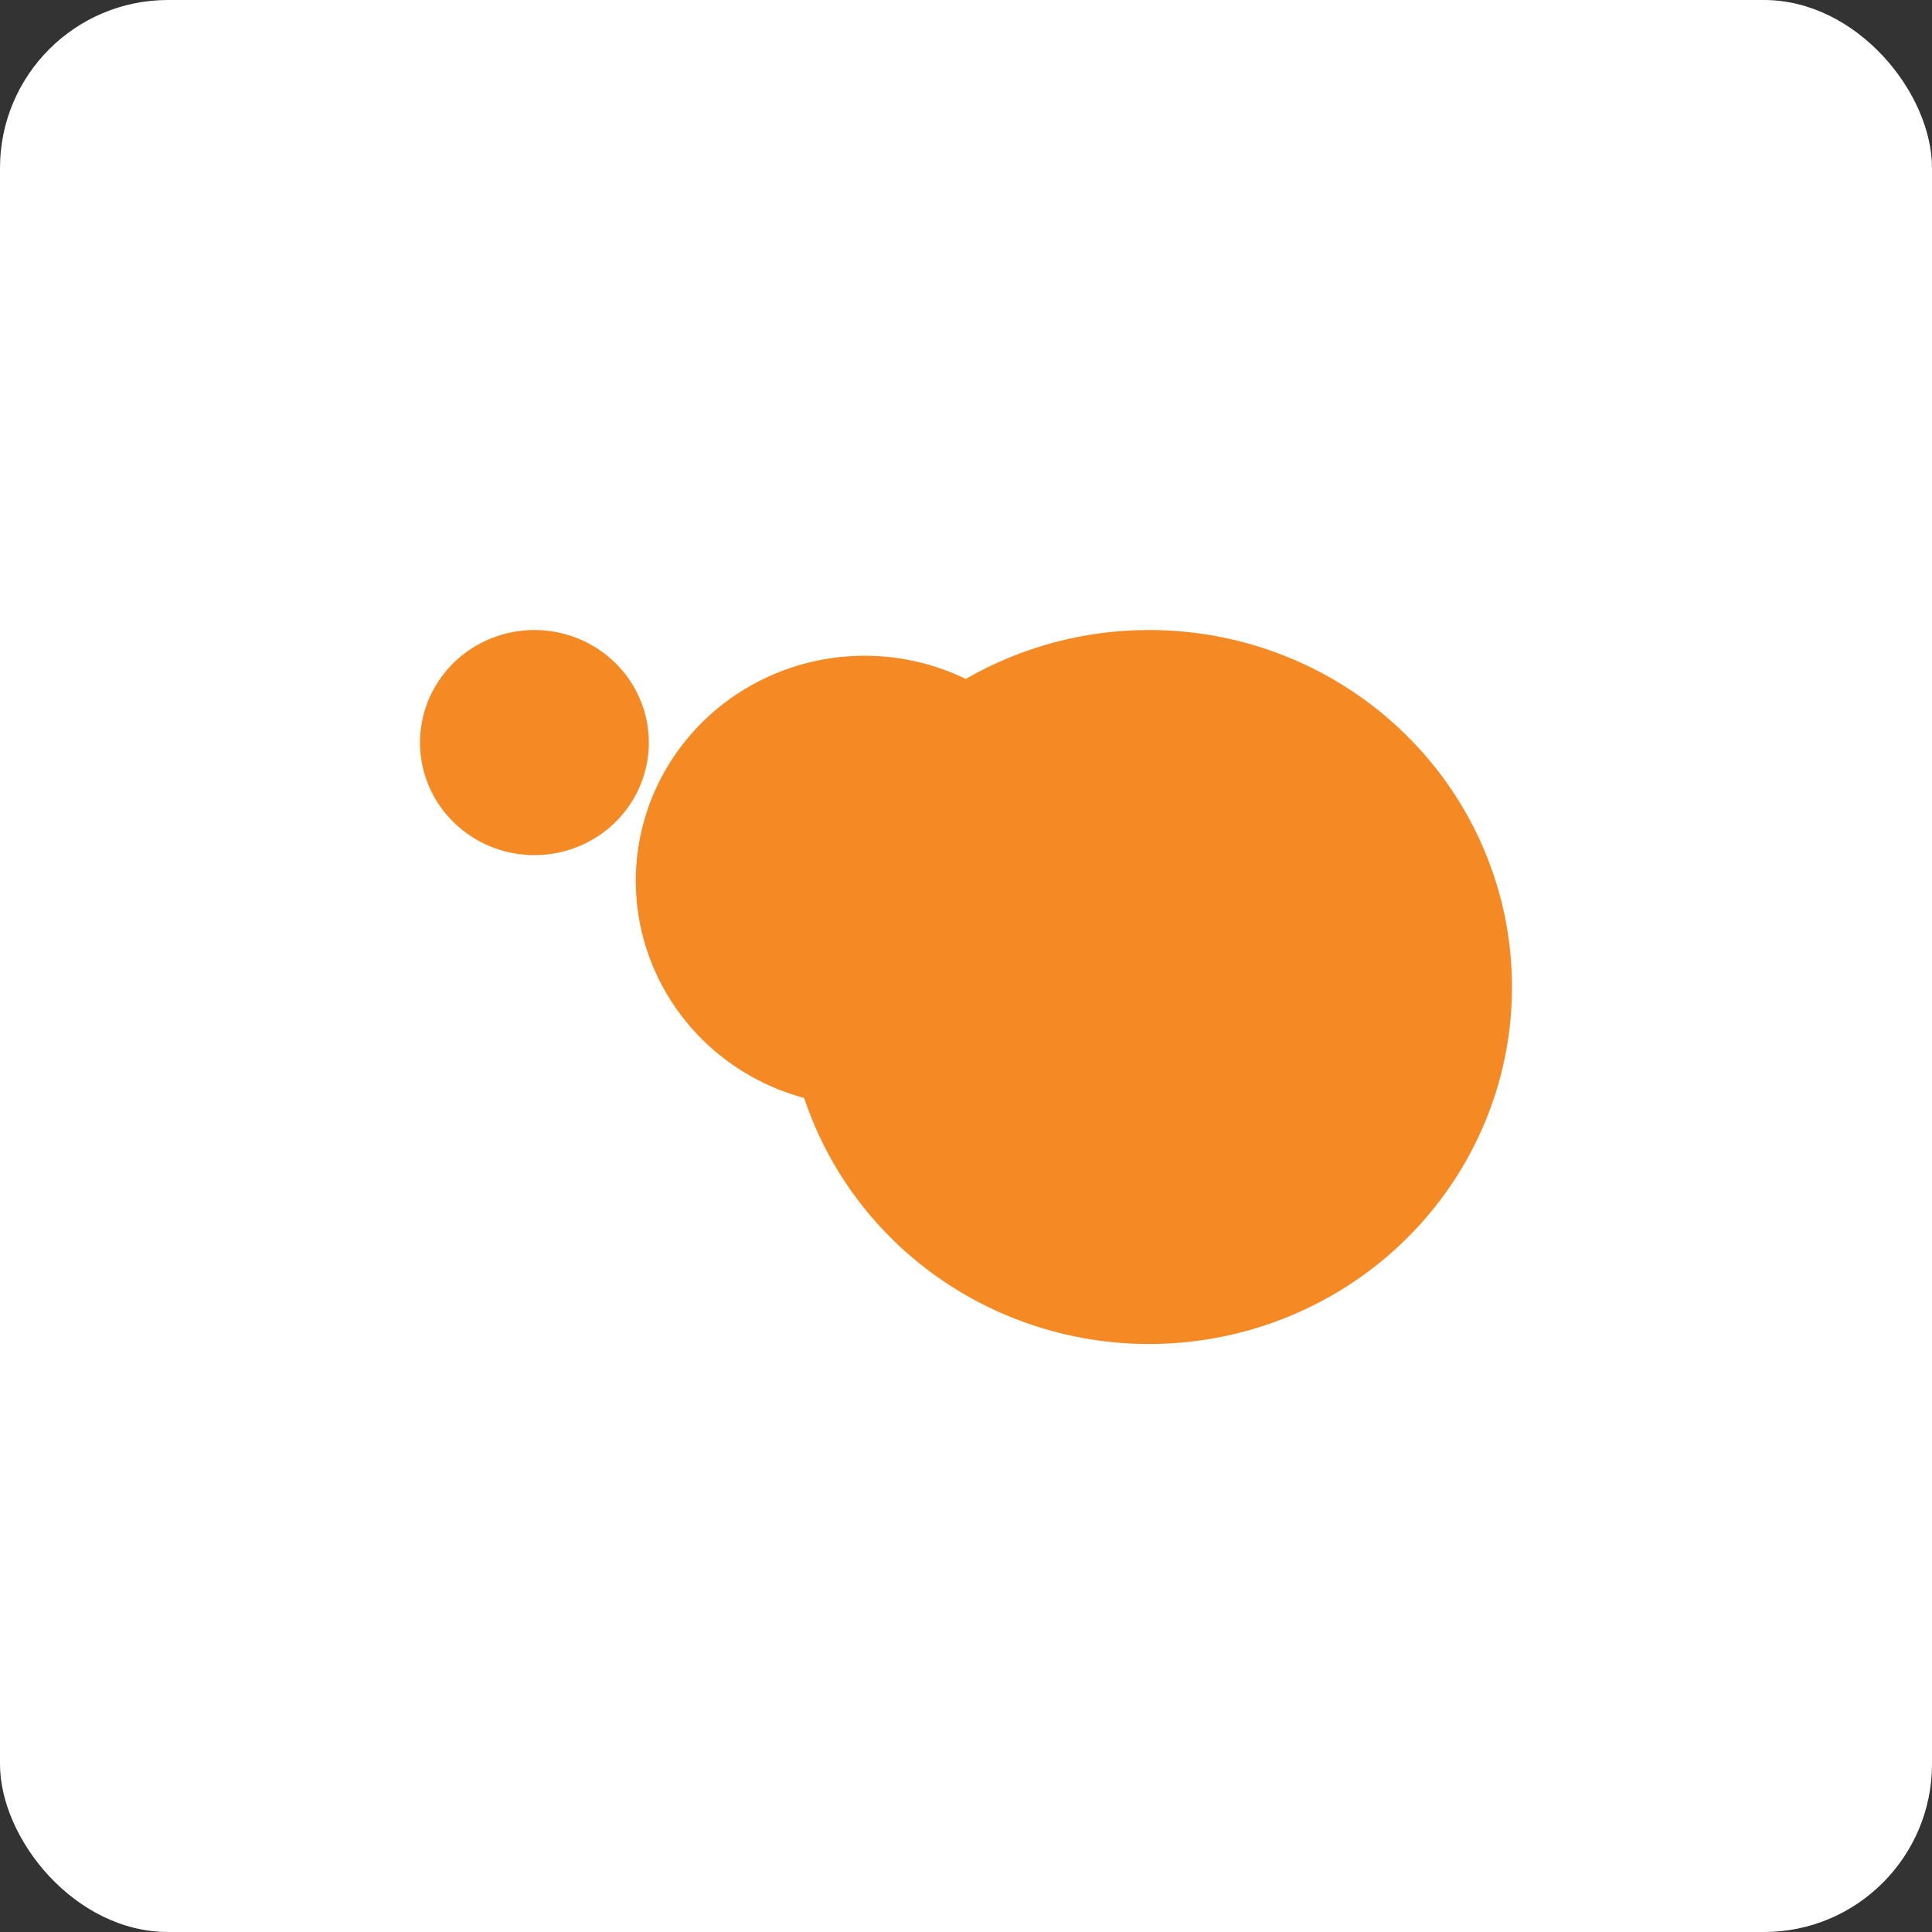
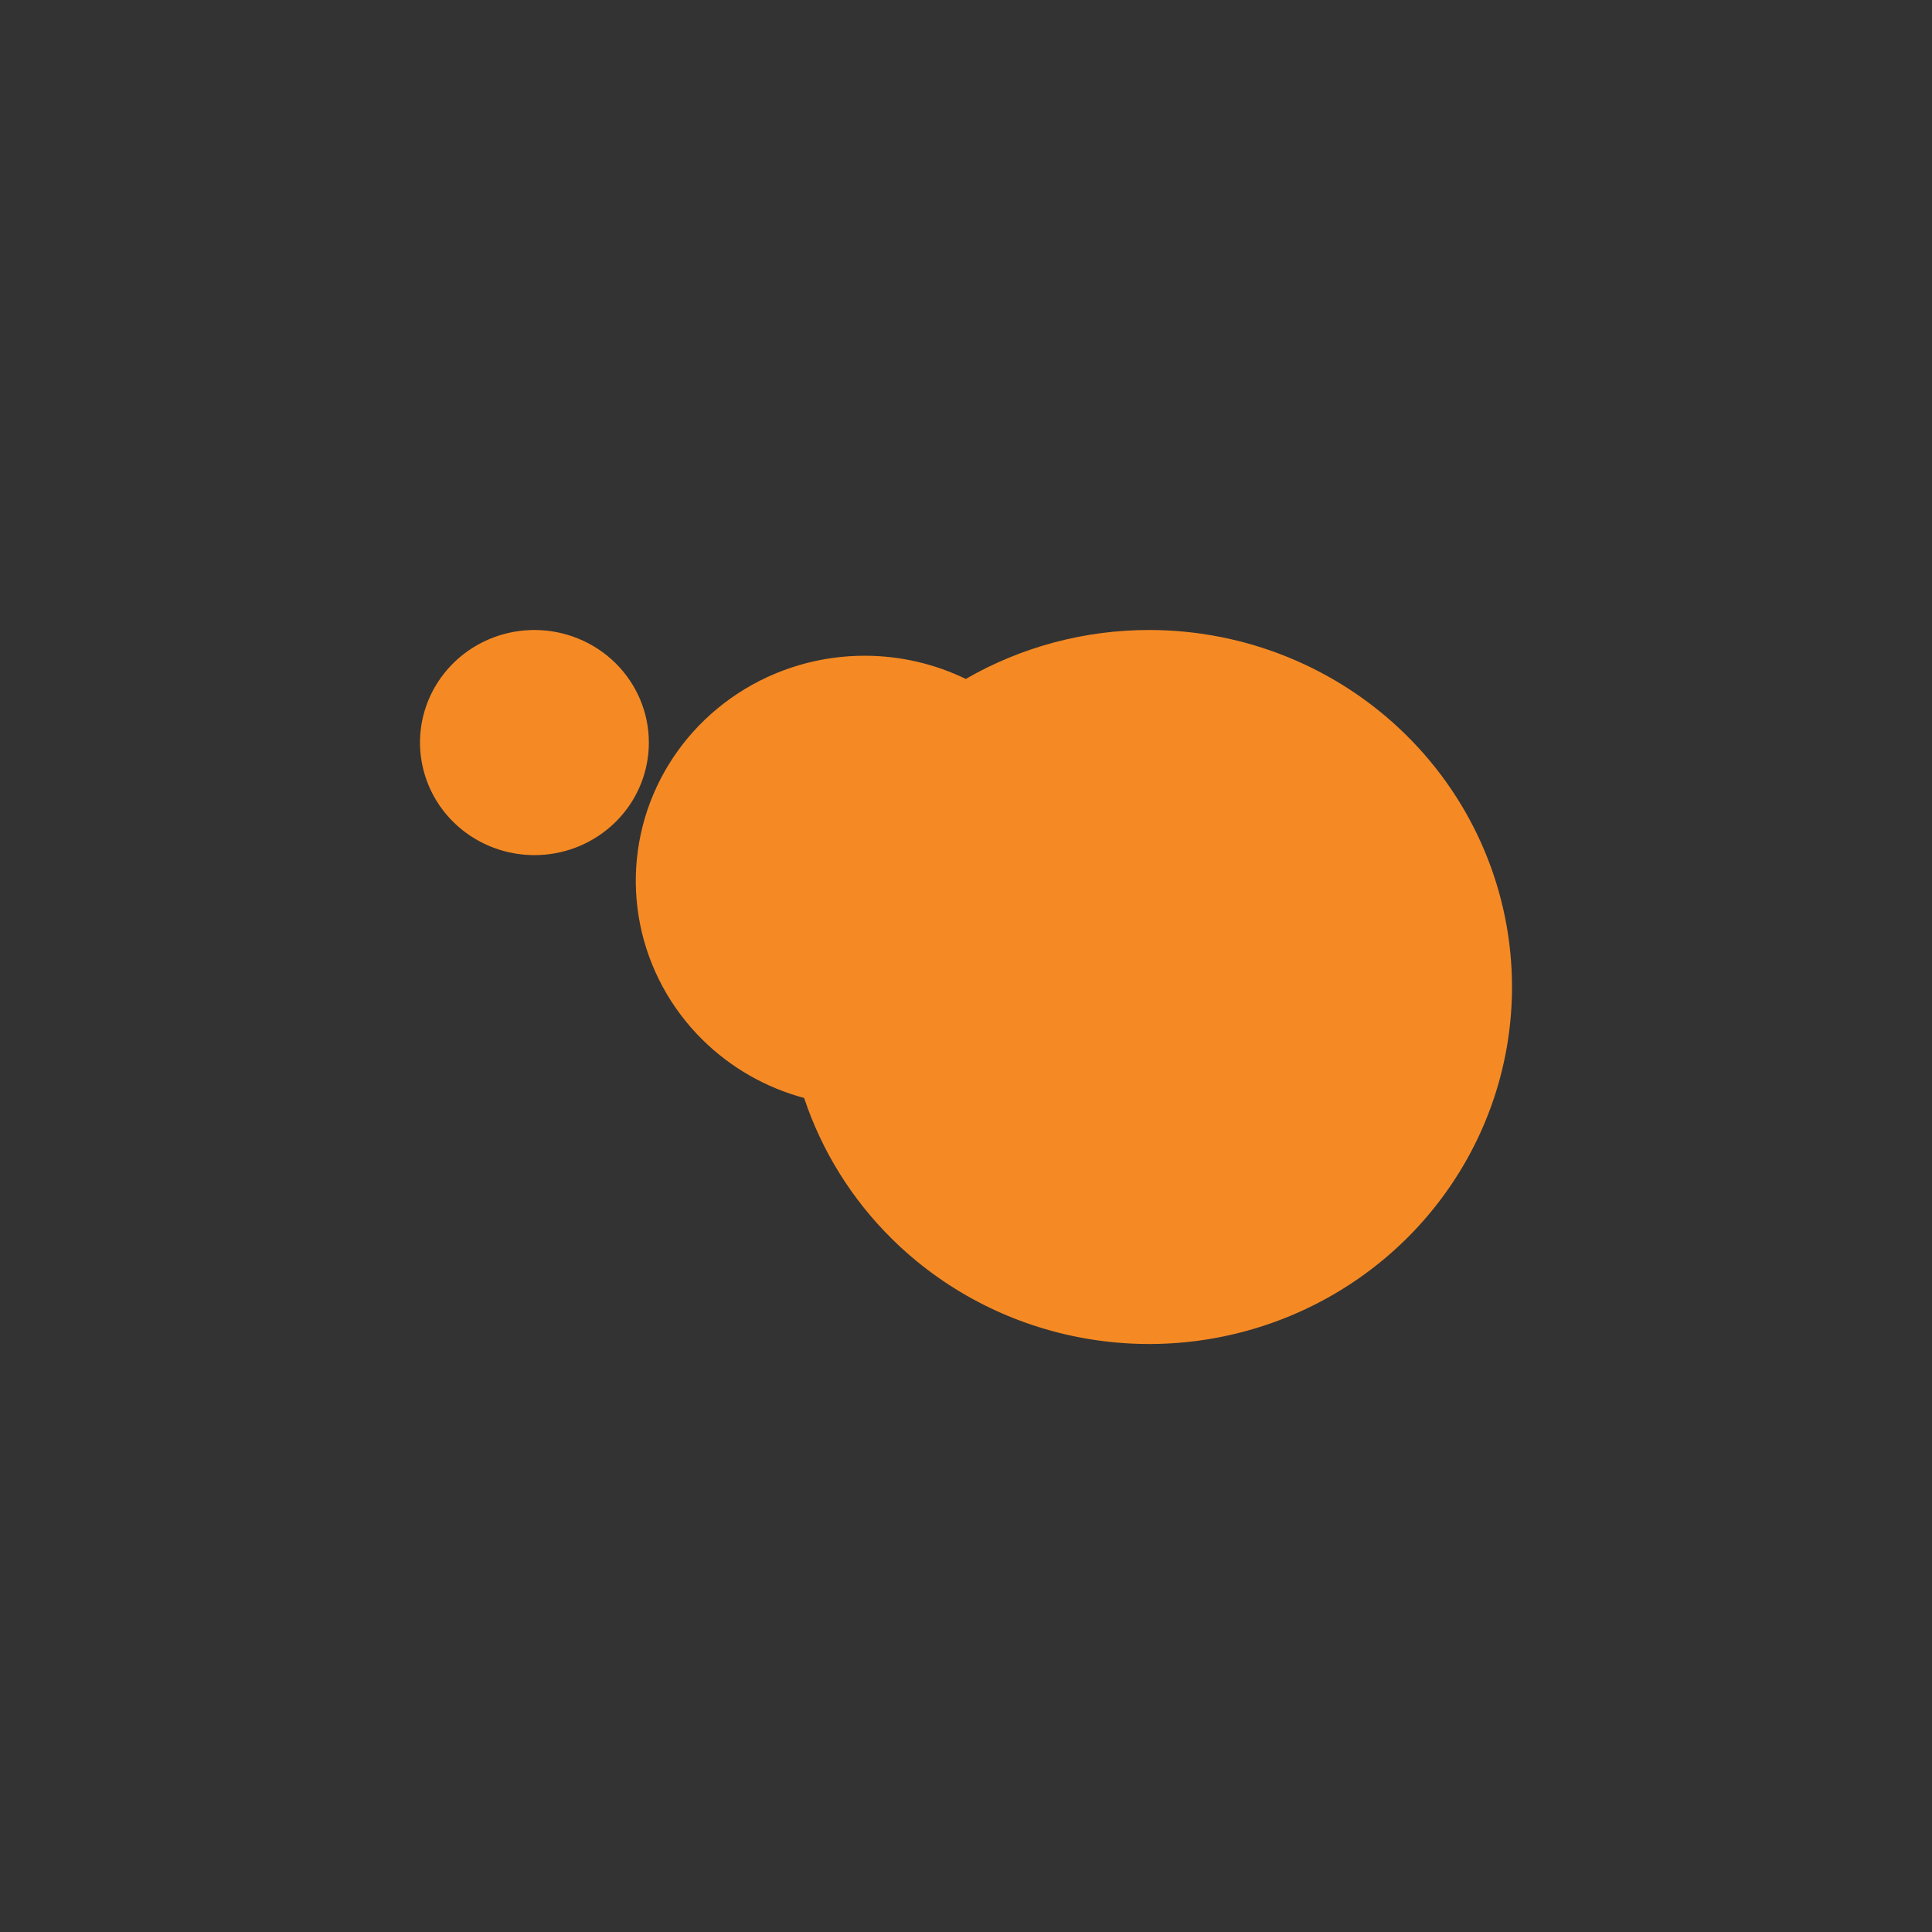
<svg xmlns="http://www.w3.org/2000/svg" width="46px" height="46px" viewBox="0 0 46 46" version="1.1">
  <rect x="0" y="0" width="46" height="46" fill="#333333" stroke="none" />
  <g id="Page-16-(2021-Q1)" stroke="none" stroke-width="1" fill="none" fill-rule="evenodd">
    <g id="charli" fill-rule="nonzero">
-       <rect id="bg" fill="#FFFFFF" x="0" y="0" width="46" height="46" rx="4" />
      <path d="M27.38,15 C29.668,15.005 31.86,15.903 33.476,17.497 C35.092,19.09 36,21.249 36,23.5 C36,25.182 35.493,26.826 34.542,28.224 C33.592,29.623 32.241,30.712 30.661,31.355 C29.081,31.998 27.343,32.165 25.666,31.835 C23.989,31.506 22.45,30.694 21.242,29.503 C20.282,28.557 19.566,27.404 19.146,26.142 C18.234,25.897 17.4,25.421 16.729,24.759 C15.968,24.008 15.45,23.052 15.241,22.011 C15.032,20.97 15.142,19.892 15.556,18.913 C15.971,17.934 16.671,17.097 17.569,16.51 C18.466,15.922 19.521,15.61 20.6,15.613 C21.438,15.615 22.257,15.807 22.995,16.165 C24.321,15.4 25.835,14.996 27.38,15 Z M12.731,15 C13.452,15.002 14.144,15.285 14.653,15.787 C15.163,16.29 15.449,16.97 15.449,17.68 C15.449,18.211 15.289,18.729 14.99,19.17 C14.69,19.611 14.264,19.954 13.766,20.157 C13.267,20.36 12.719,20.412 12.191,20.308 C11.662,20.204 11.177,19.949 10.796,19.573 C10.415,19.198 10.156,18.72 10.052,18.199 C9.947,17.679 10.002,17.14 10.209,16.65 C10.416,16.161 10.767,15.742 11.215,15.449 C11.664,15.155 12.192,14.999 12.731,15 Z" id="Combined-Shape" fill="#F58A24" />
    </g>
  </g>
</svg>